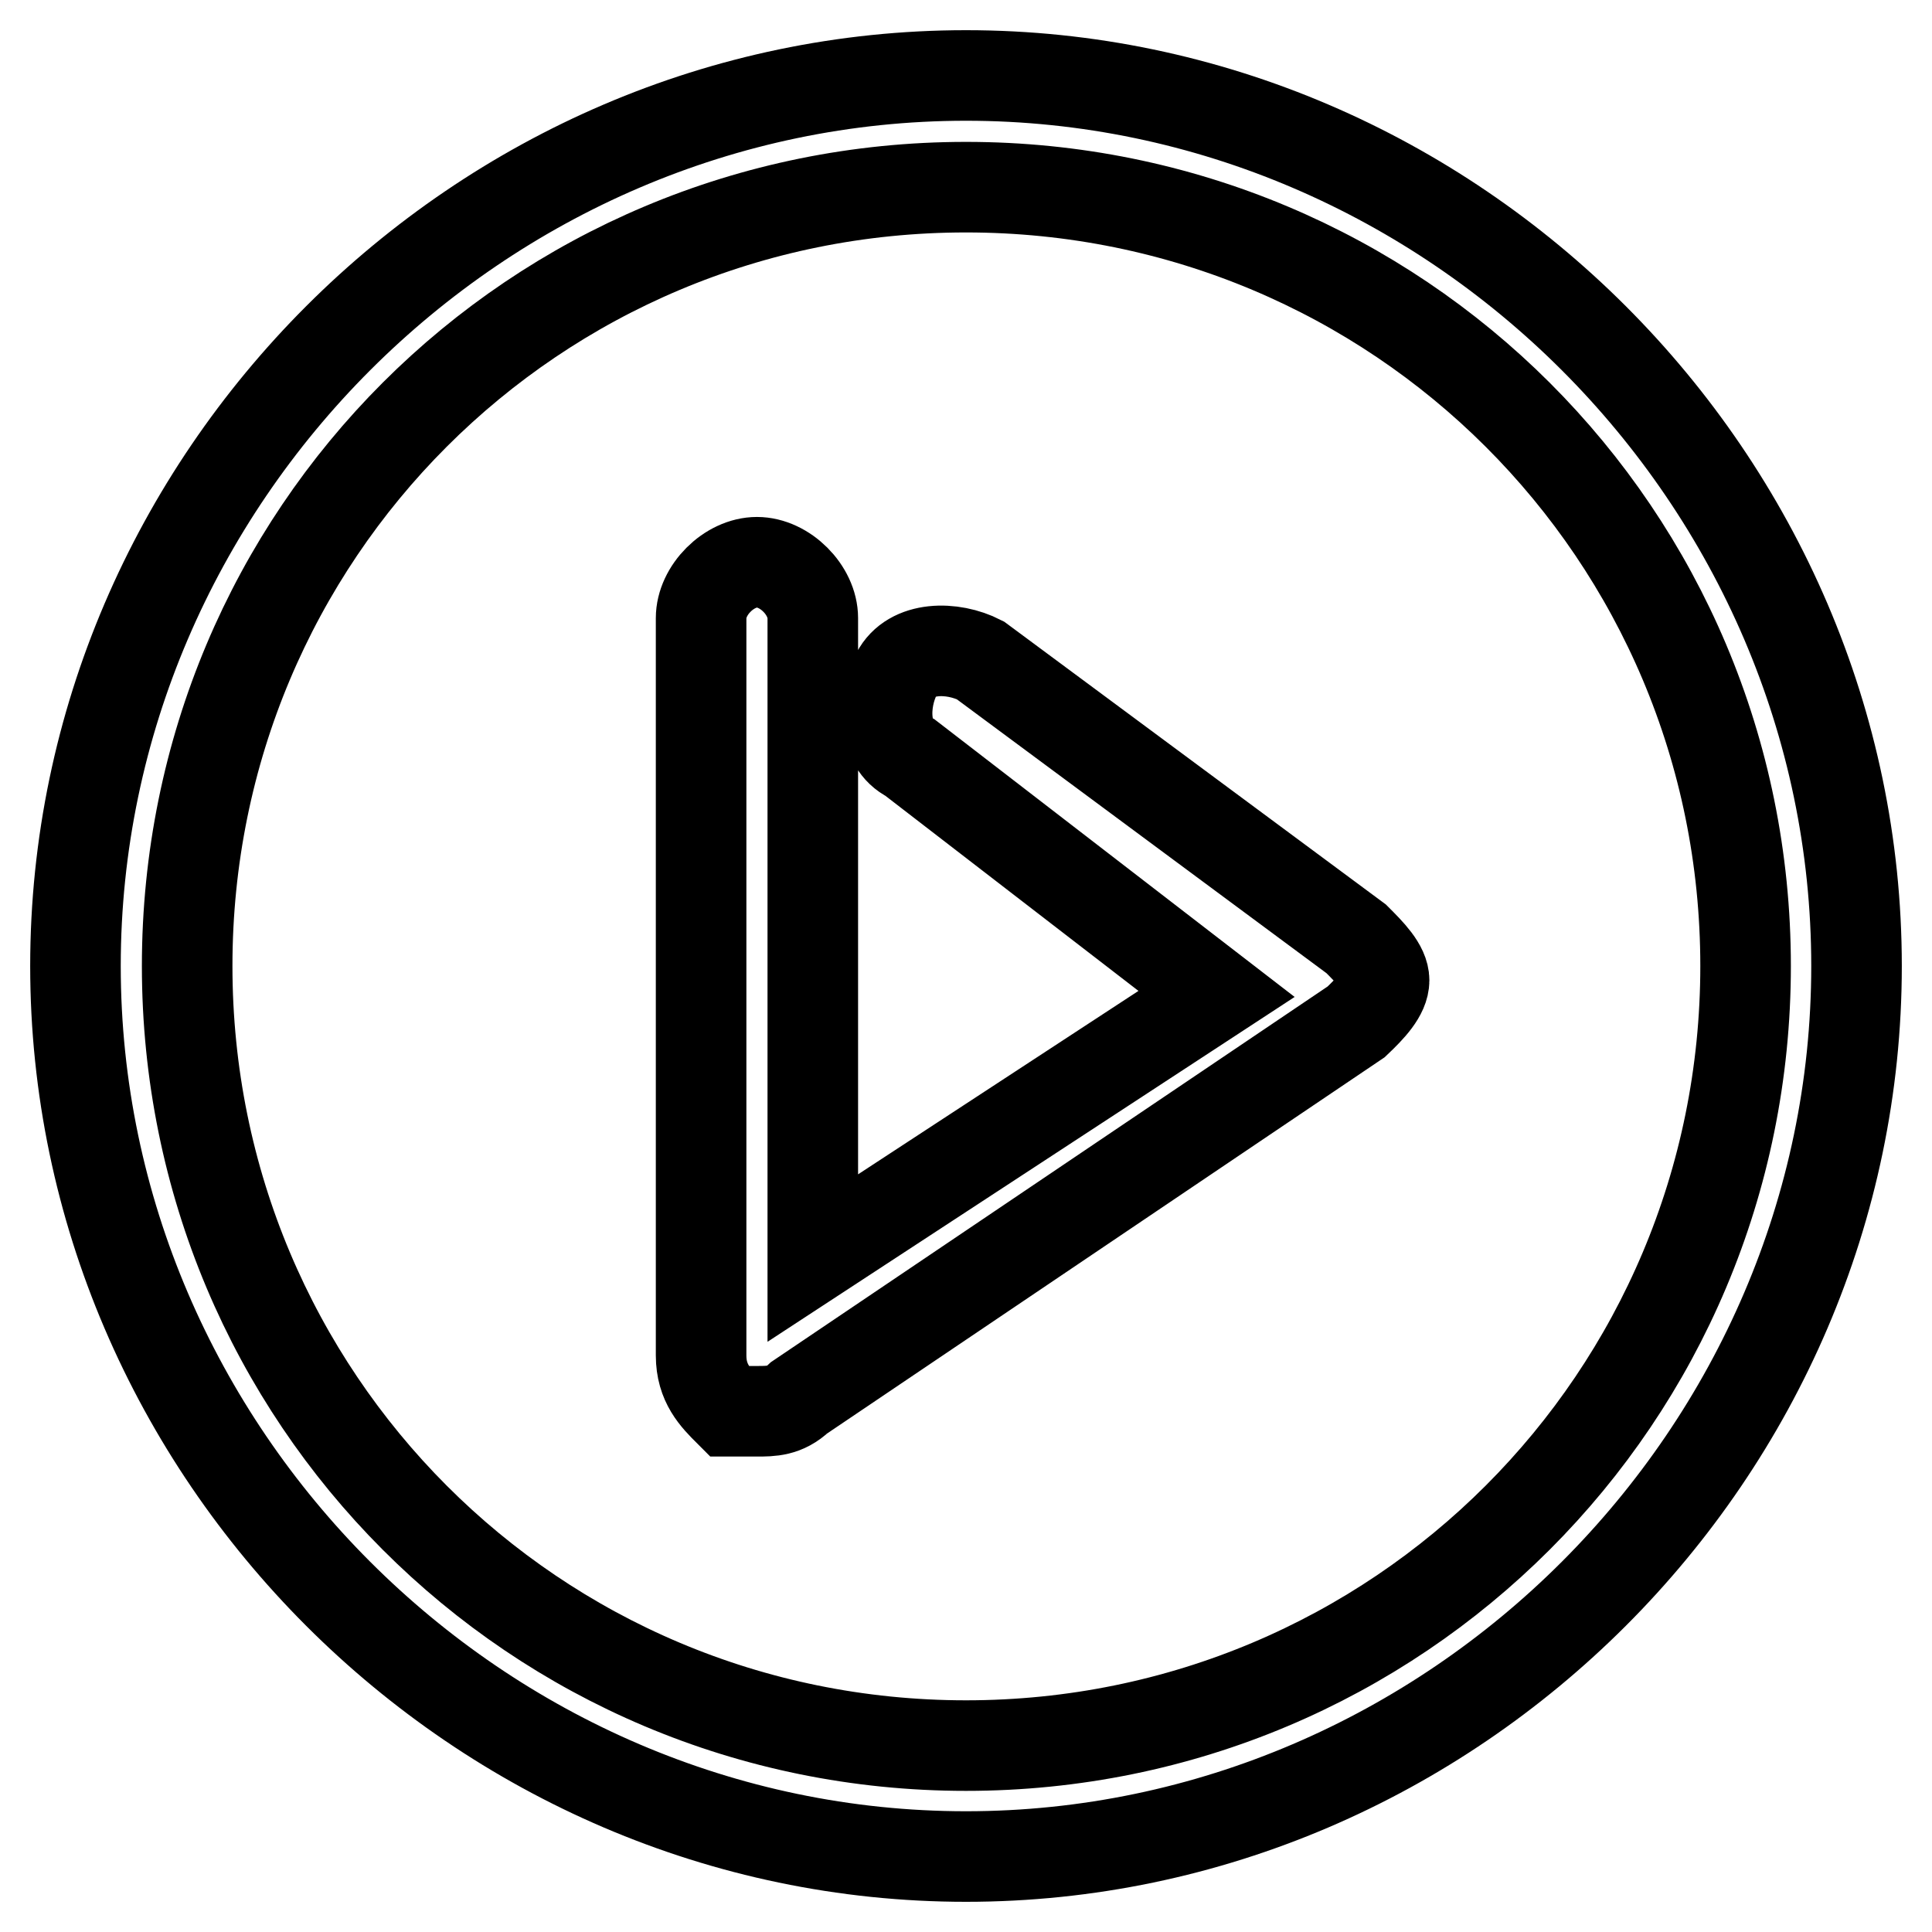
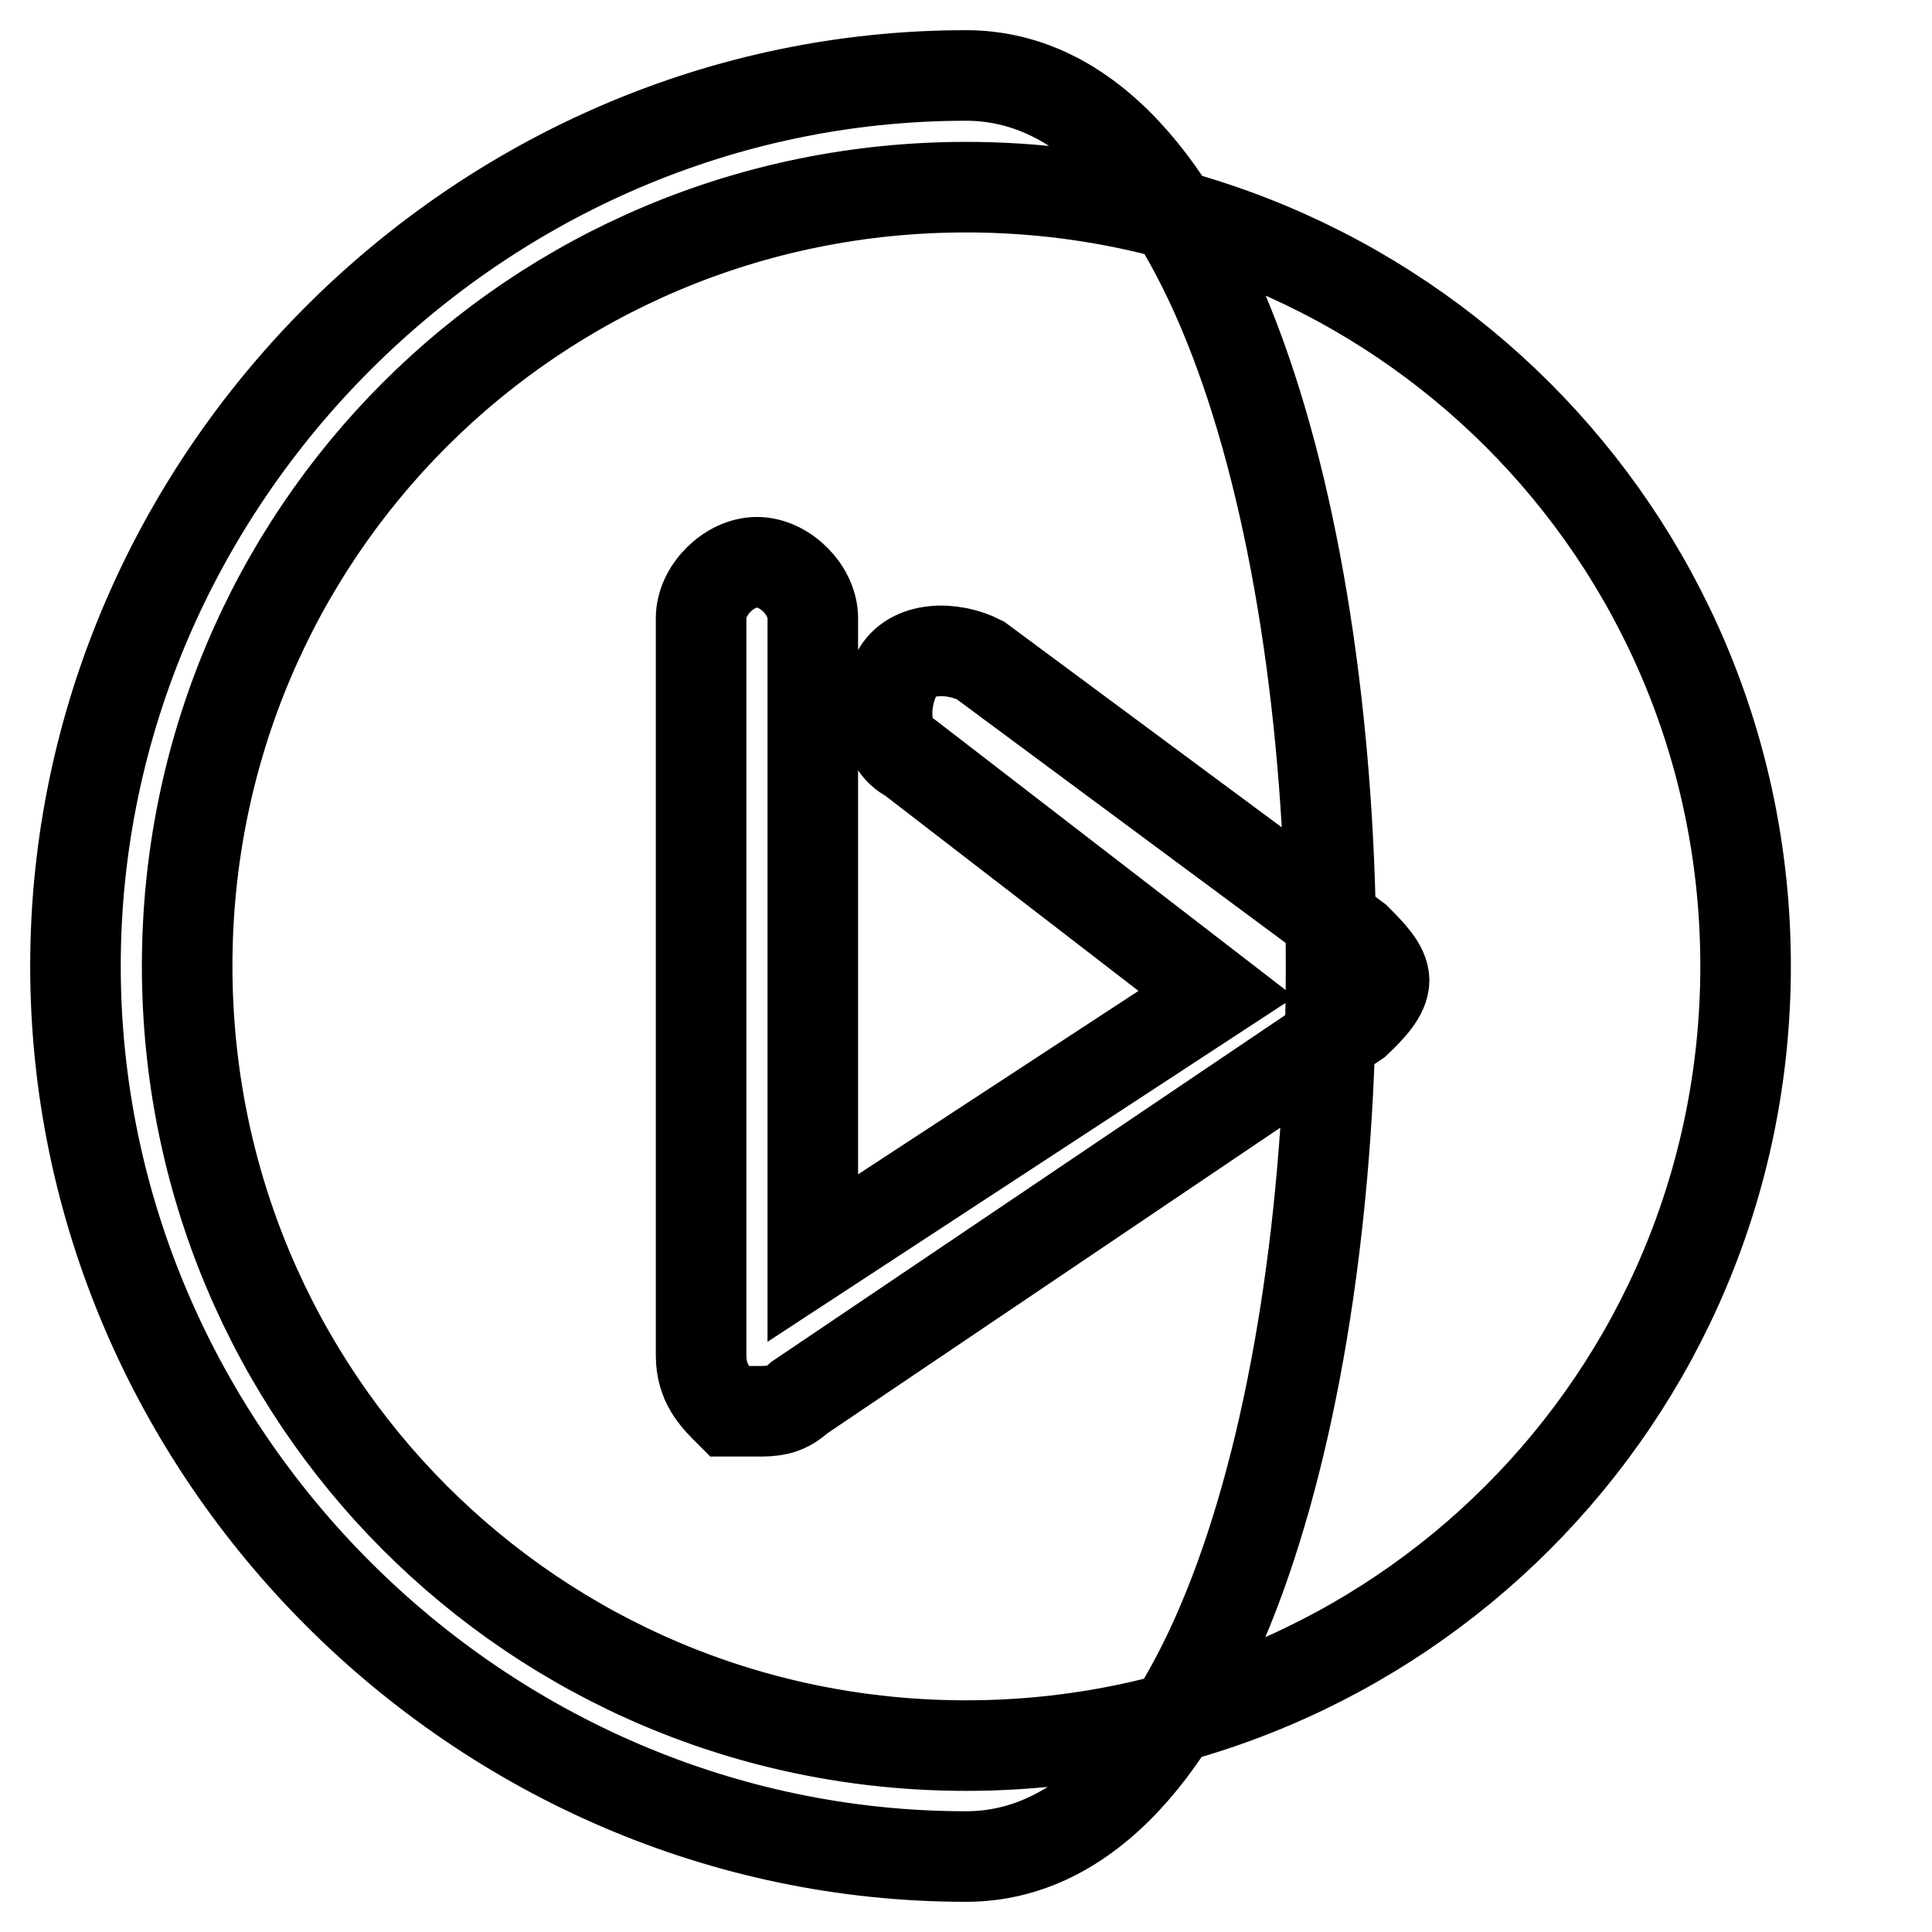
<svg xmlns="http://www.w3.org/2000/svg" version="1.1" x="0px" y="0px" viewBox="0 0 256 256" enable-background="new 0 0 256 256" xml:space="preserve">
  <g>
-     <path stroke-width="12" fill-opacity="0" stroke="#000000" d="M128,246c-64.5,0-118-53.5-118-118S63.5,10,128,10s118,53.5,118,118S192.5,246,128,246z M128,24.8 C70.8,24.8,24.8,70.8,24.8,128S70.8,231.3,128,231.3S231.3,185.2,231.3,128S185.2,24.8,128,24.8z M100.3,187h-3.7 c-1.8-1.8-3.7-3.7-3.7-7.4V81.9c0-3.7,3.7-7.4,7.4-7.4c3.7,0,7.4,3.7,7.4,7.4v84.8l53.5-35l-40.6-31.3c-3.7-1.8-3.7-7.4-1.8-11.1 s7.4-3.7,11.1-1.8l49.8,36.9c1.8,1.8,3.7,3.7,3.7,5.5s-1.8,3.7-3.7,5.5l-73.8,49.8C104,187,102.2,187,100.3,187L100.3,187z" />
+     <path stroke-width="12" fill-opacity="0" stroke="#000000" d="M128,246c-64.5,0-118-53.5-118-118S63.5,10,128,10S192.5,246,128,246z M128,24.8 C70.8,24.8,24.8,70.8,24.8,128S70.8,231.3,128,231.3S231.3,185.2,231.3,128S185.2,24.8,128,24.8z M100.3,187h-3.7 c-1.8-1.8-3.7-3.7-3.7-7.4V81.9c0-3.7,3.7-7.4,7.4-7.4c3.7,0,7.4,3.7,7.4,7.4v84.8l53.5-35l-40.6-31.3c-3.7-1.8-3.7-7.4-1.8-11.1 s7.4-3.7,11.1-1.8l49.8,36.9c1.8,1.8,3.7,3.7,3.7,5.5s-1.8,3.7-3.7,5.5l-73.8,49.8C104,187,102.2,187,100.3,187L100.3,187z" />
  </g>
</svg>